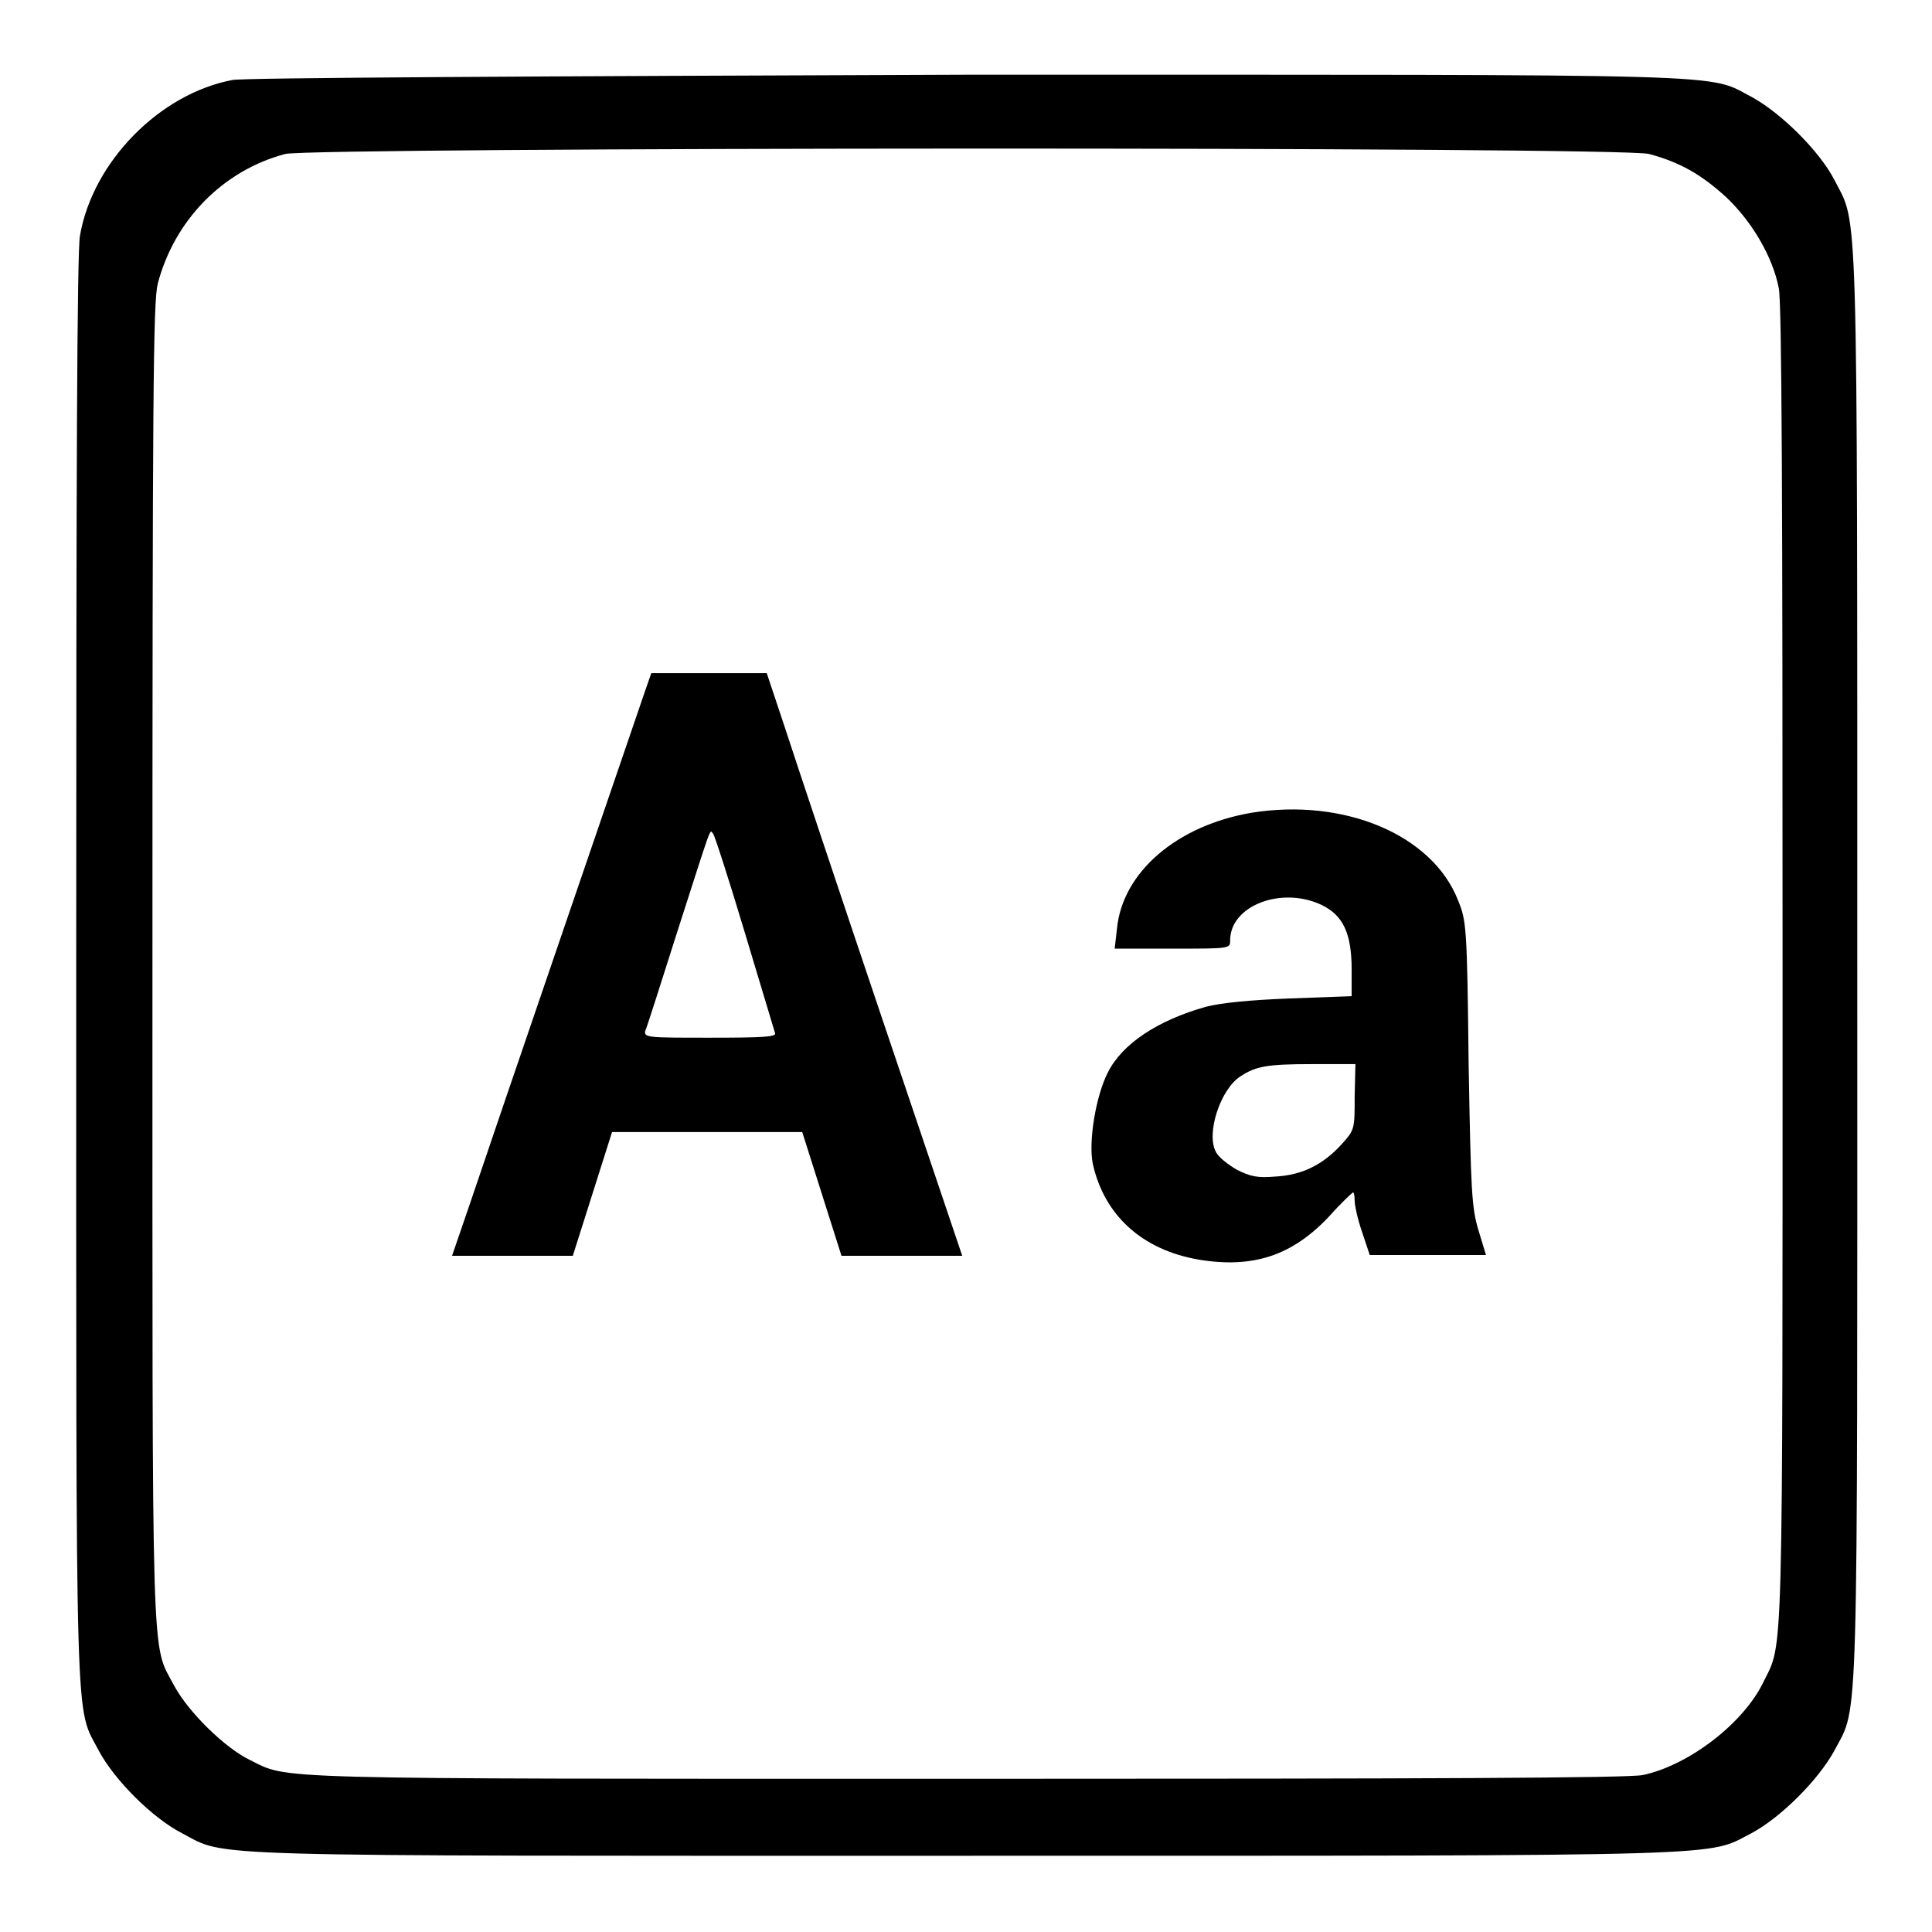
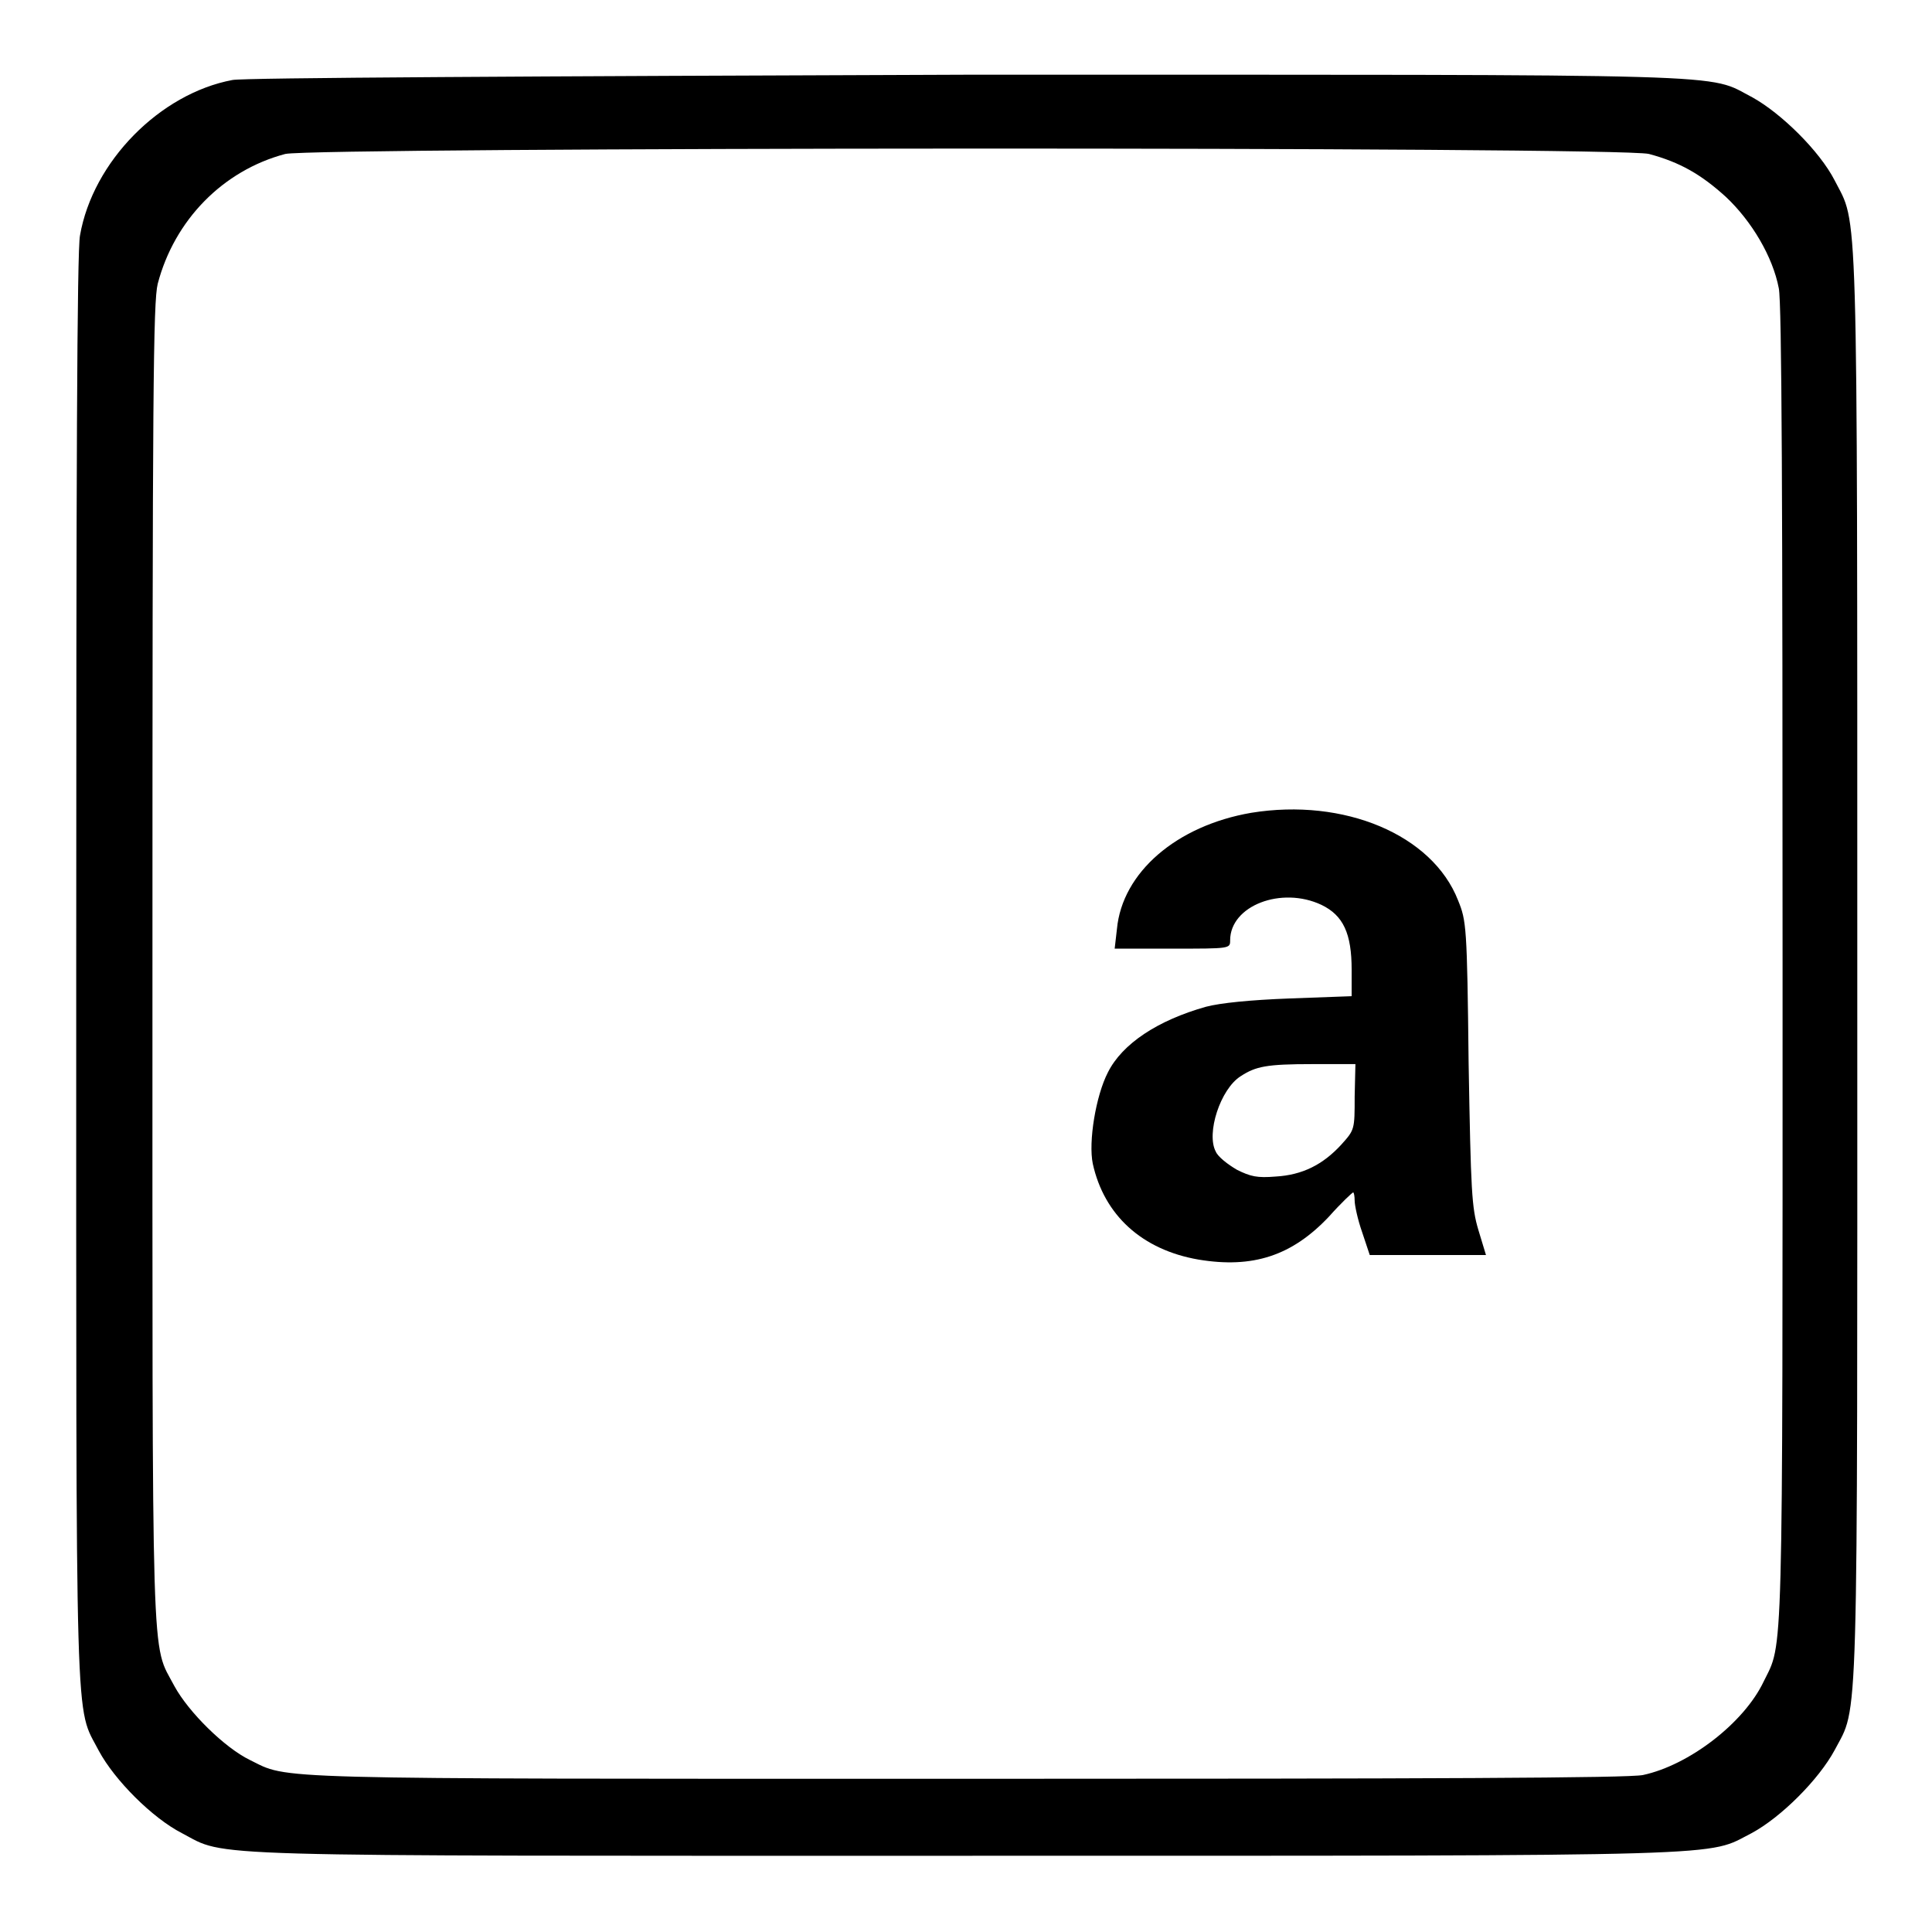
<svg xmlns="http://www.w3.org/2000/svg" version="1.1" x="0px" y="0px" viewBox="0 0 256 256" enable-background="new 0 0 256 256" xml:space="preserve">
  <g>
    <g>
      <g>
        <path fill="#000000" d="M30.8,10.6c-9.6,1.8-18.5,10.8-20.2,20.6c-0.4,2-0.5,32-0.5,97.2c0,104-0.2,97.4,3,103.6c2.1,3.9,7.1,8.9,11,10.9c6.1,3.2,0.3,3,104,3c103.7,0,97.9,0.1,104-3c3.9-2.1,8.9-7.1,11-11c3.2-6.1,3-0.3,3-104s0.1-97.9-3-104c-2-3.9-7.1-8.9-10.9-11c-6.2-3.2,0.4-3-104-3C70.6,10.1,32.2,10.3,30.8,10.6z M218.5,20.4c4.1,1.1,6.9,2.7,10.2,5.7c3.4,3.2,6.2,7.9,7,12.1c0.4,1.9,0.5,27.8,0.5,89.9c0,93.9,0.1,89.4-2.5,94.7c-2.6,5.5-9.9,11.1-16,12.4c-1.9,0.4-27.8,0.5-89.9,0.5c-93.9,0-89.4,0.1-94.7-2.5c-3.3-1.6-8.1-6.3-10-9.8c-3.1-5.9-2.9,0.2-2.9-95.5c0-76,0.1-87.9,0.7-90.3c2.2-8.4,8.6-15,16.9-17.2C41.8,19.5,214.6,19.4,218.5,20.4z" />
-         <path fill="#000000" d="M85.6,91.2c-1.5,4.4-21.1,61.6-23.3,68.2l-2.4,7h8h8l2.6-8.2l2.6-8.2h12.6h12.6l2.6,8.2l2.6,8.2h8h8l-10.6-31.4c-5.8-17.2-11.6-34.6-12.9-38.6l-2.4-7.2H94h-7.7L85.6,91.2z M98.7,123.6c2.1,7,3.9,13,4,13.3c0.2,0.5-1.7,0.6-8.6,0.6c-8.2,0-8.8,0-8.6-0.9c0.2-0.4,2.1-6.4,4.2-13c4.8-14.9,4.3-13.7,4.8-13.1C94.7,110.7,96.6,116.6,98.7,123.6z" />
        <path fill="#000000" d="M165.8,107.7c-9.9,1.7-17.1,7.9-17.8,15.4l-0.3,2.6h7.7c7.6,0,7.6,0,7.6-1.1c0-4.6,6.8-7.2,12.1-4.7c2.9,1.4,4,3.8,4,8.6v3.5l-8.2,0.3c-5.3,0.2-9.2,0.6-11.1,1.1c-6.4,1.8-11.1,4.9-13,8.7c-1.6,3.1-2.6,9.2-2,12.1c1.5,6.8,6.5,11.4,14,12.7c7.2,1.2,12.4-0.5,17.3-5.7c1.6-1.8,3.1-3.2,3.2-3.2c0.1,0,0.2,0.5,0.2,1.1s0.4,2.5,1,4.2l1,3h7.7h7.7l-1-3.3c-0.9-3-1-5.1-1.3-22.1c-0.2-18.2-0.3-18.9-1.4-21.6C189.8,110.6,178.1,105.7,165.8,107.7z M179.5,145.3c0,4.4,0,4.4-1.8,6.4c-2.4,2.6-5.1,4-8.7,4.2c-2.4,0.2-3.3,0-5.1-0.9c-1.2-0.7-2.5-1.7-2.8-2.4c-1.3-2.4,0.6-8.3,3.3-10c2-1.3,3.4-1.6,9.5-1.6l5.7,0L179.5,145.3L179.5,145.3z" />
      </g>
    </g>
  </g>
</svg>